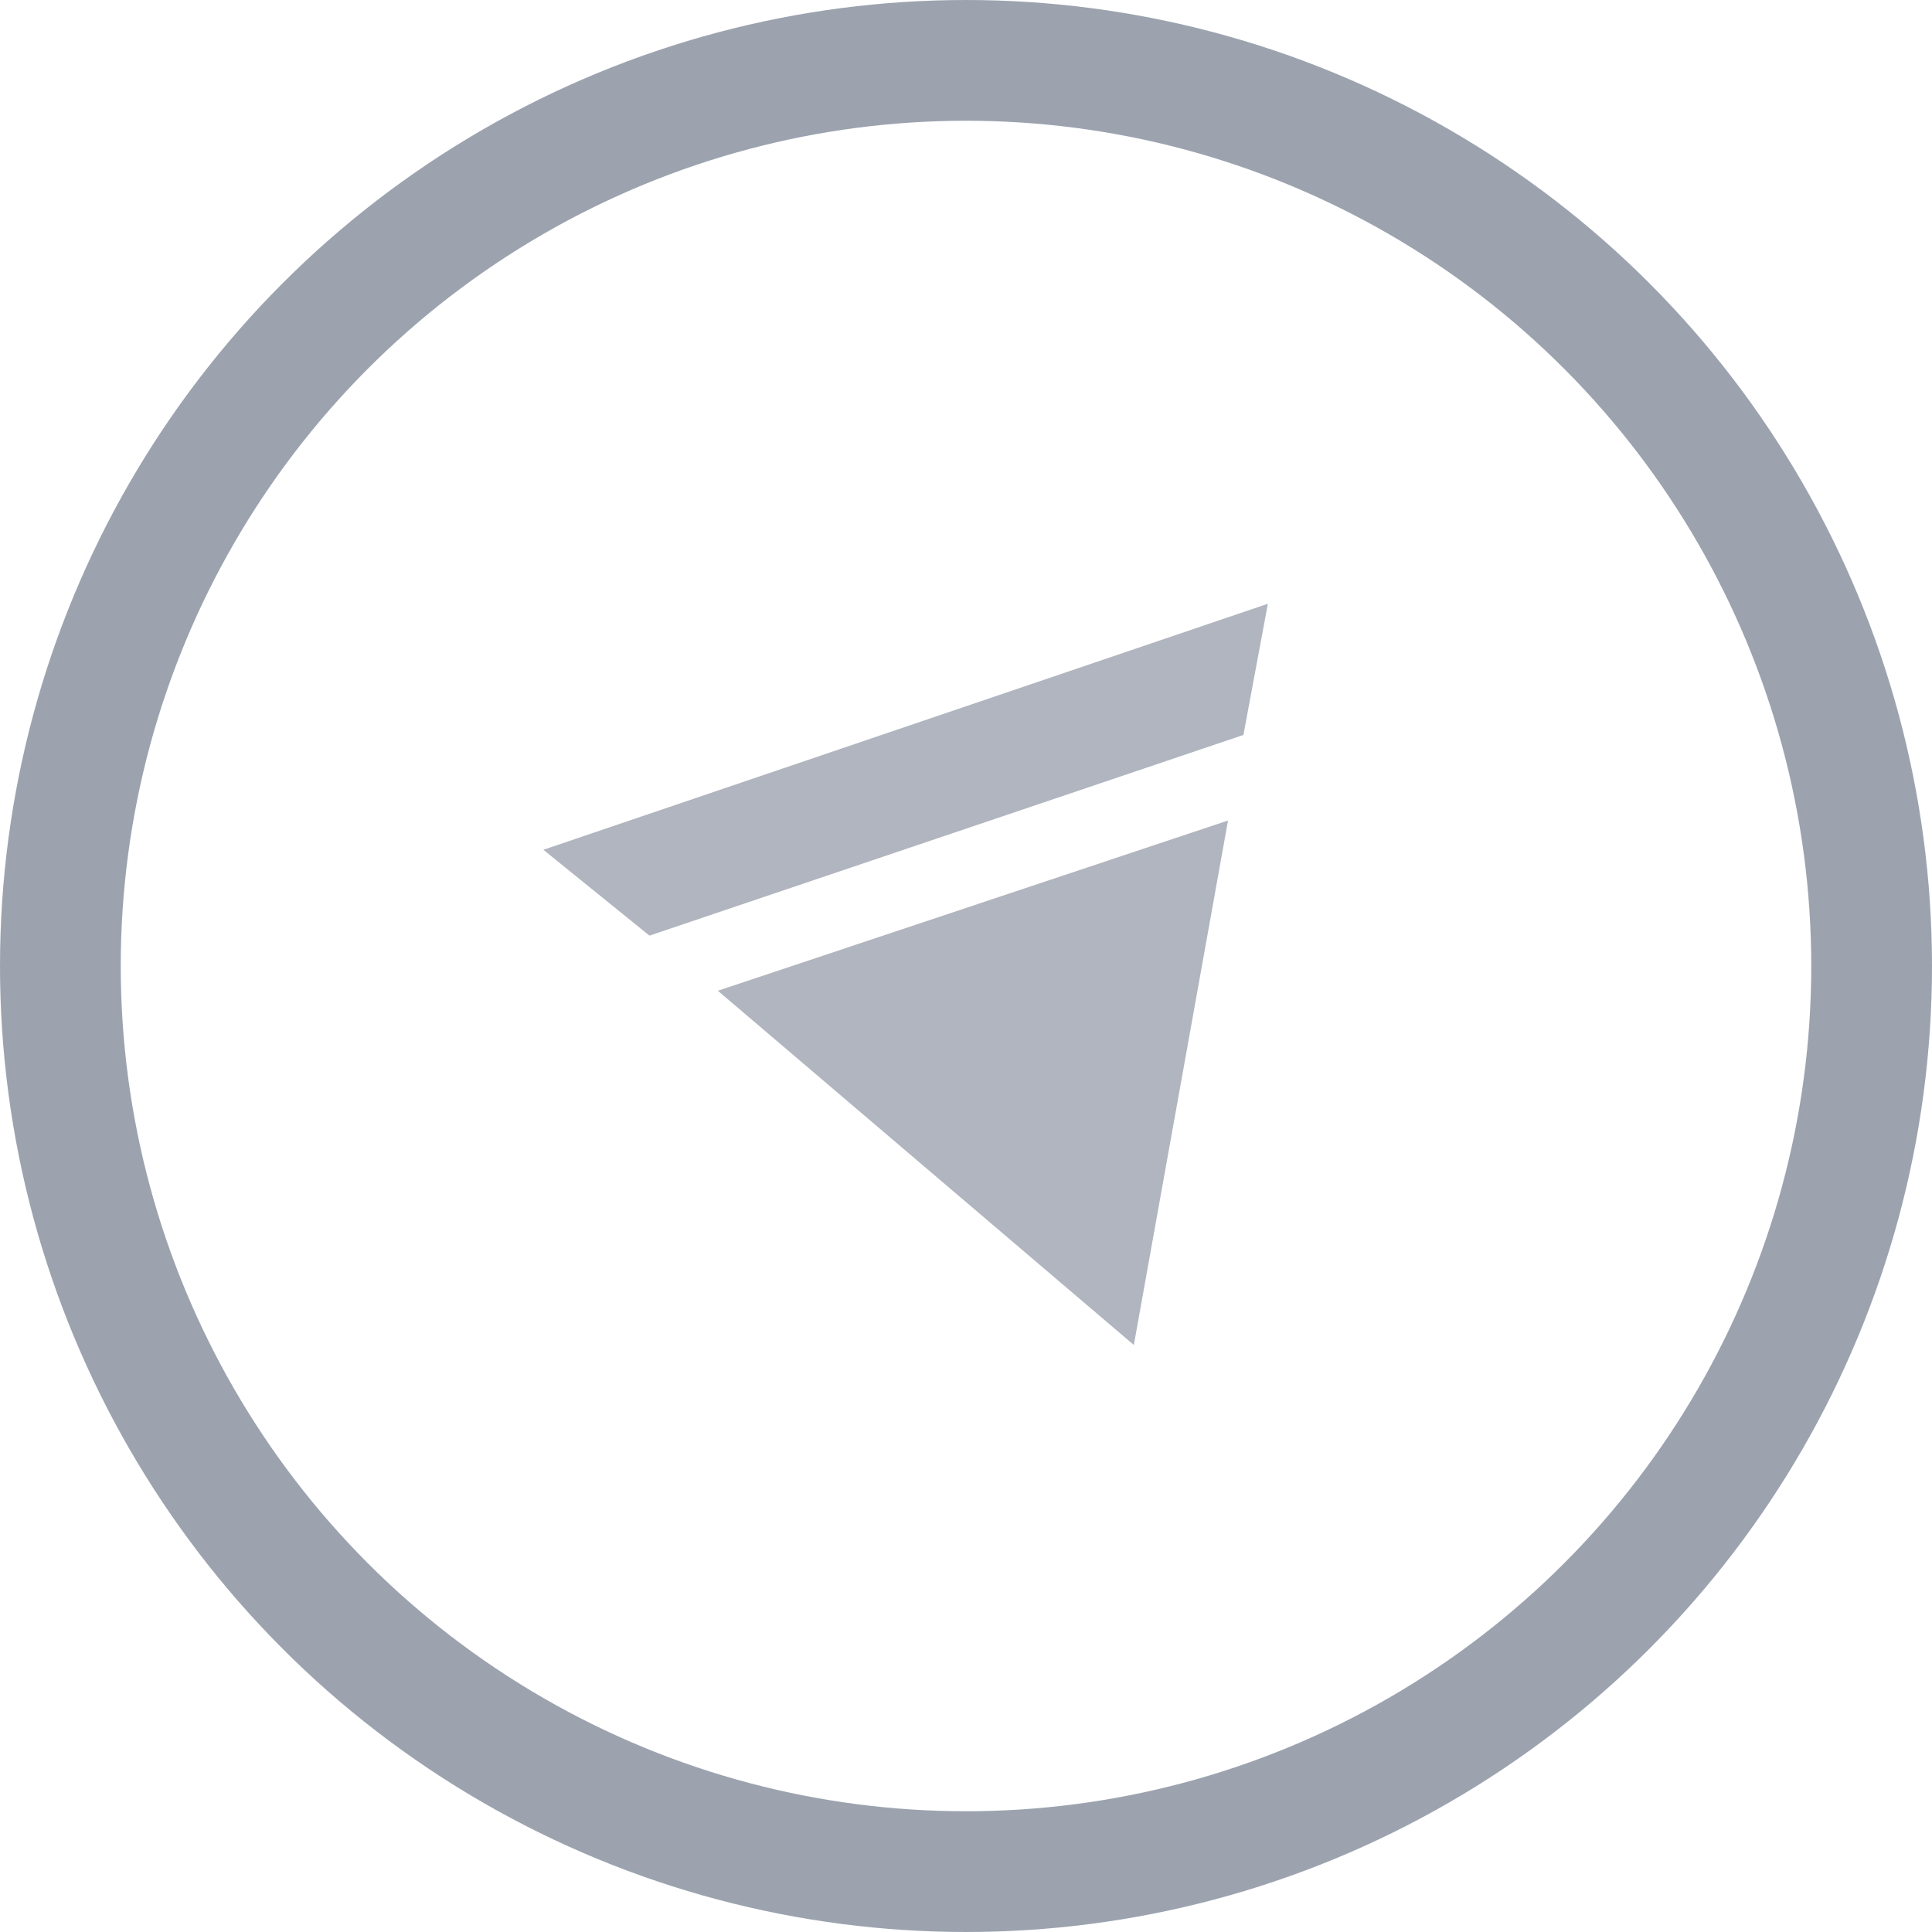
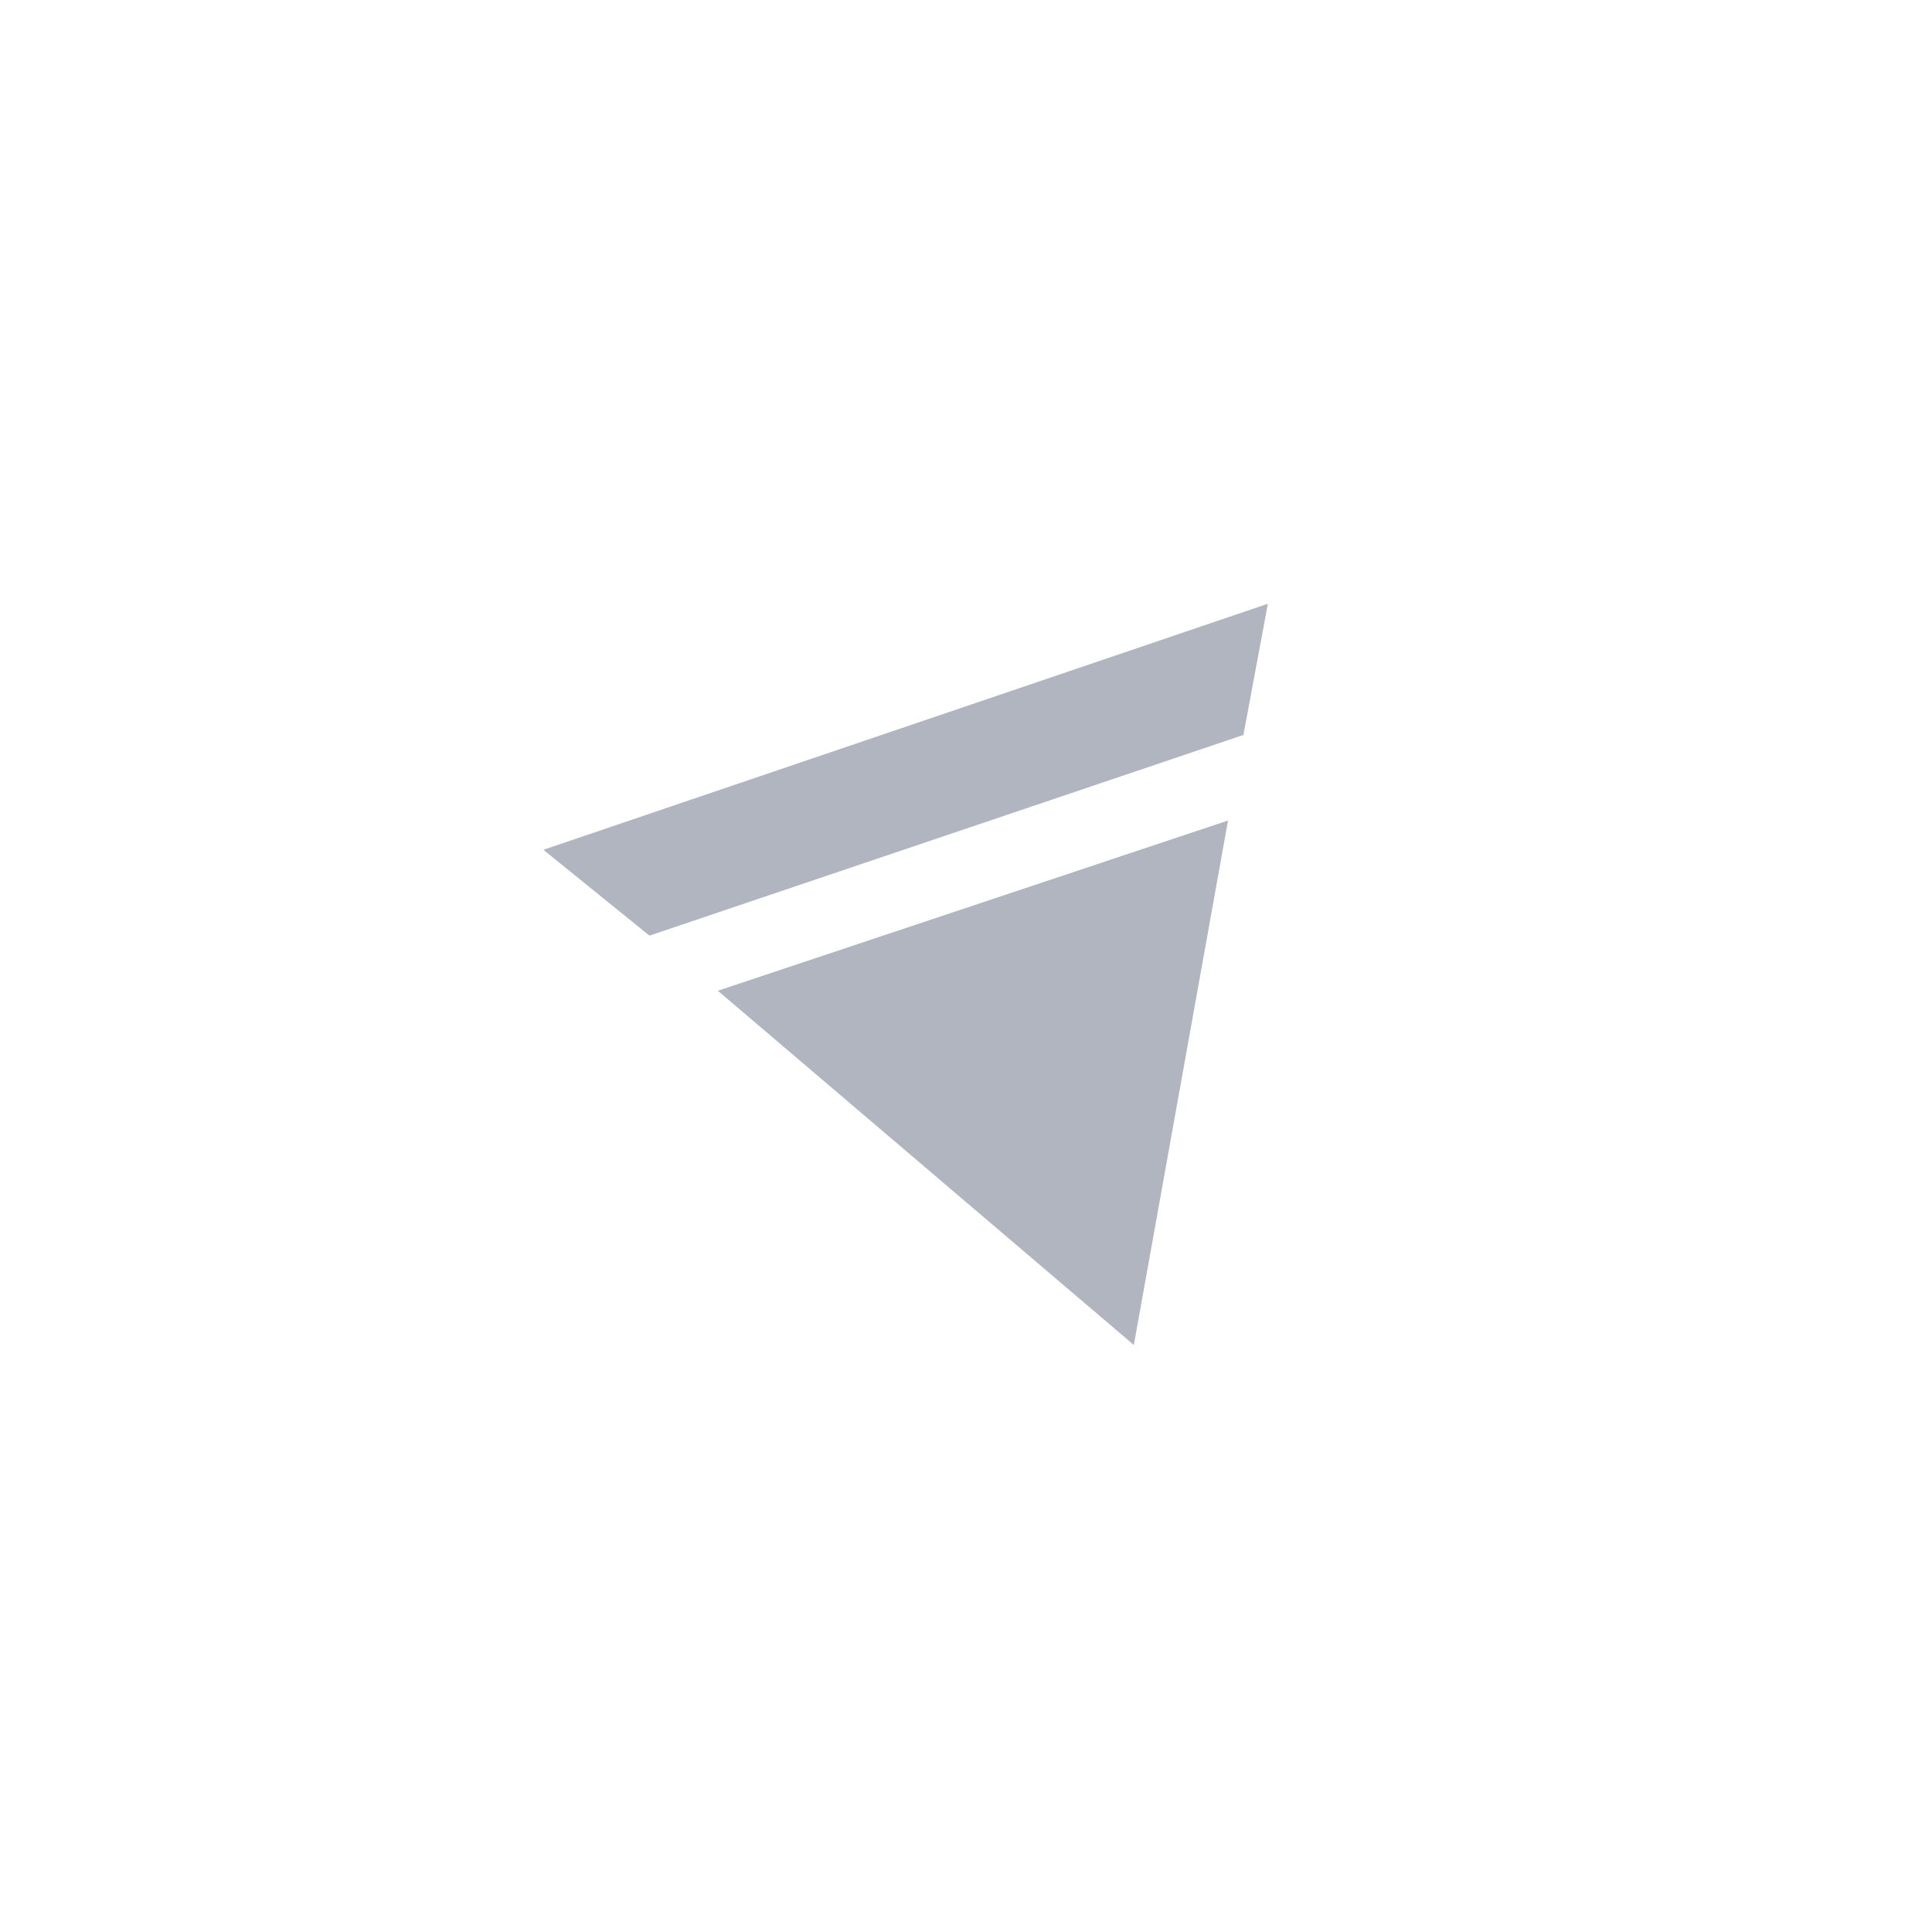
<svg xmlns="http://www.w3.org/2000/svg" width="32" height="32" viewBox="0 0 32 32" fill="none">
  <g id="Group 1850">
    <g id="Group 1">
-       <circle id="Ellipse 3" cx="16" cy="16" r="15" stroke="#9CA3AF" stroke-width="2" />
-     </g>
+       </g>
    <g id="Laborjack Emblem">
      <path id="Vector" d="M21 10L20.595 12.173L10.757 15.497L9 14.075L21 10Z" fill="#B0B5BF" />
      <path id="Vector_2" d="M11.89 16.41L18.78 22.277L20.34 13.59L11.89 16.41Z" fill="#B0B5BF" />
    </g>
  </g>
</svg>